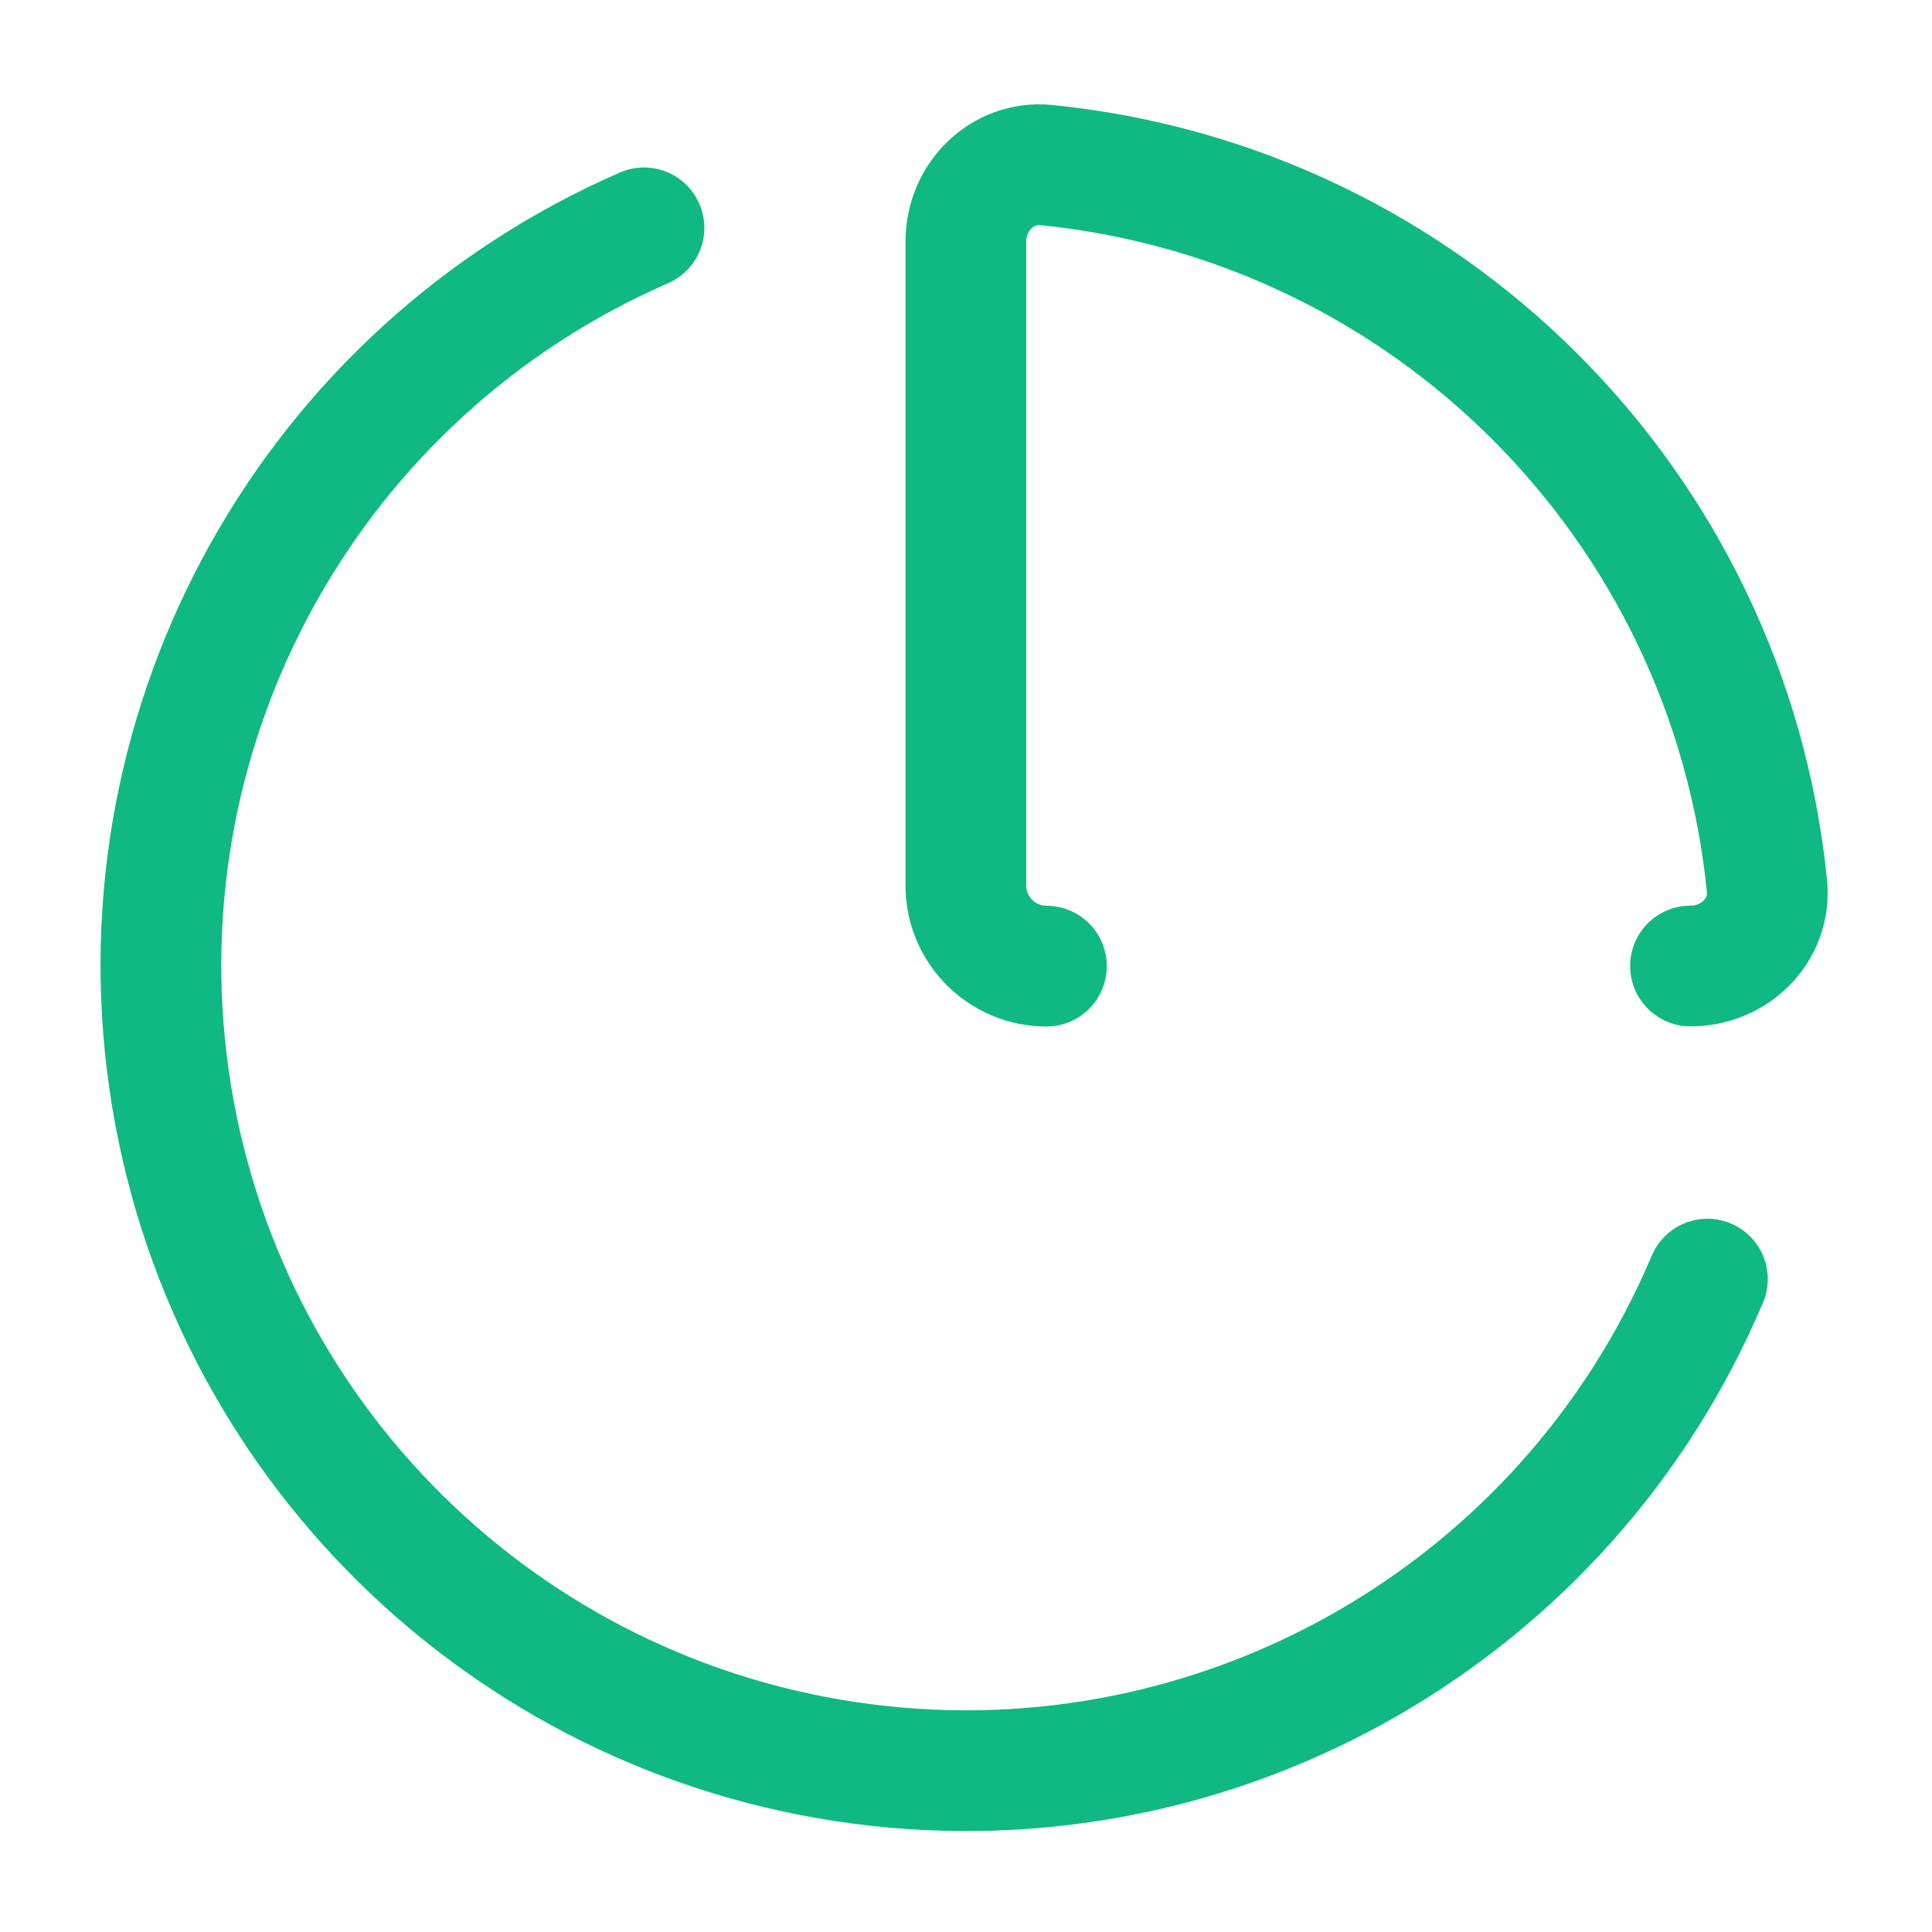
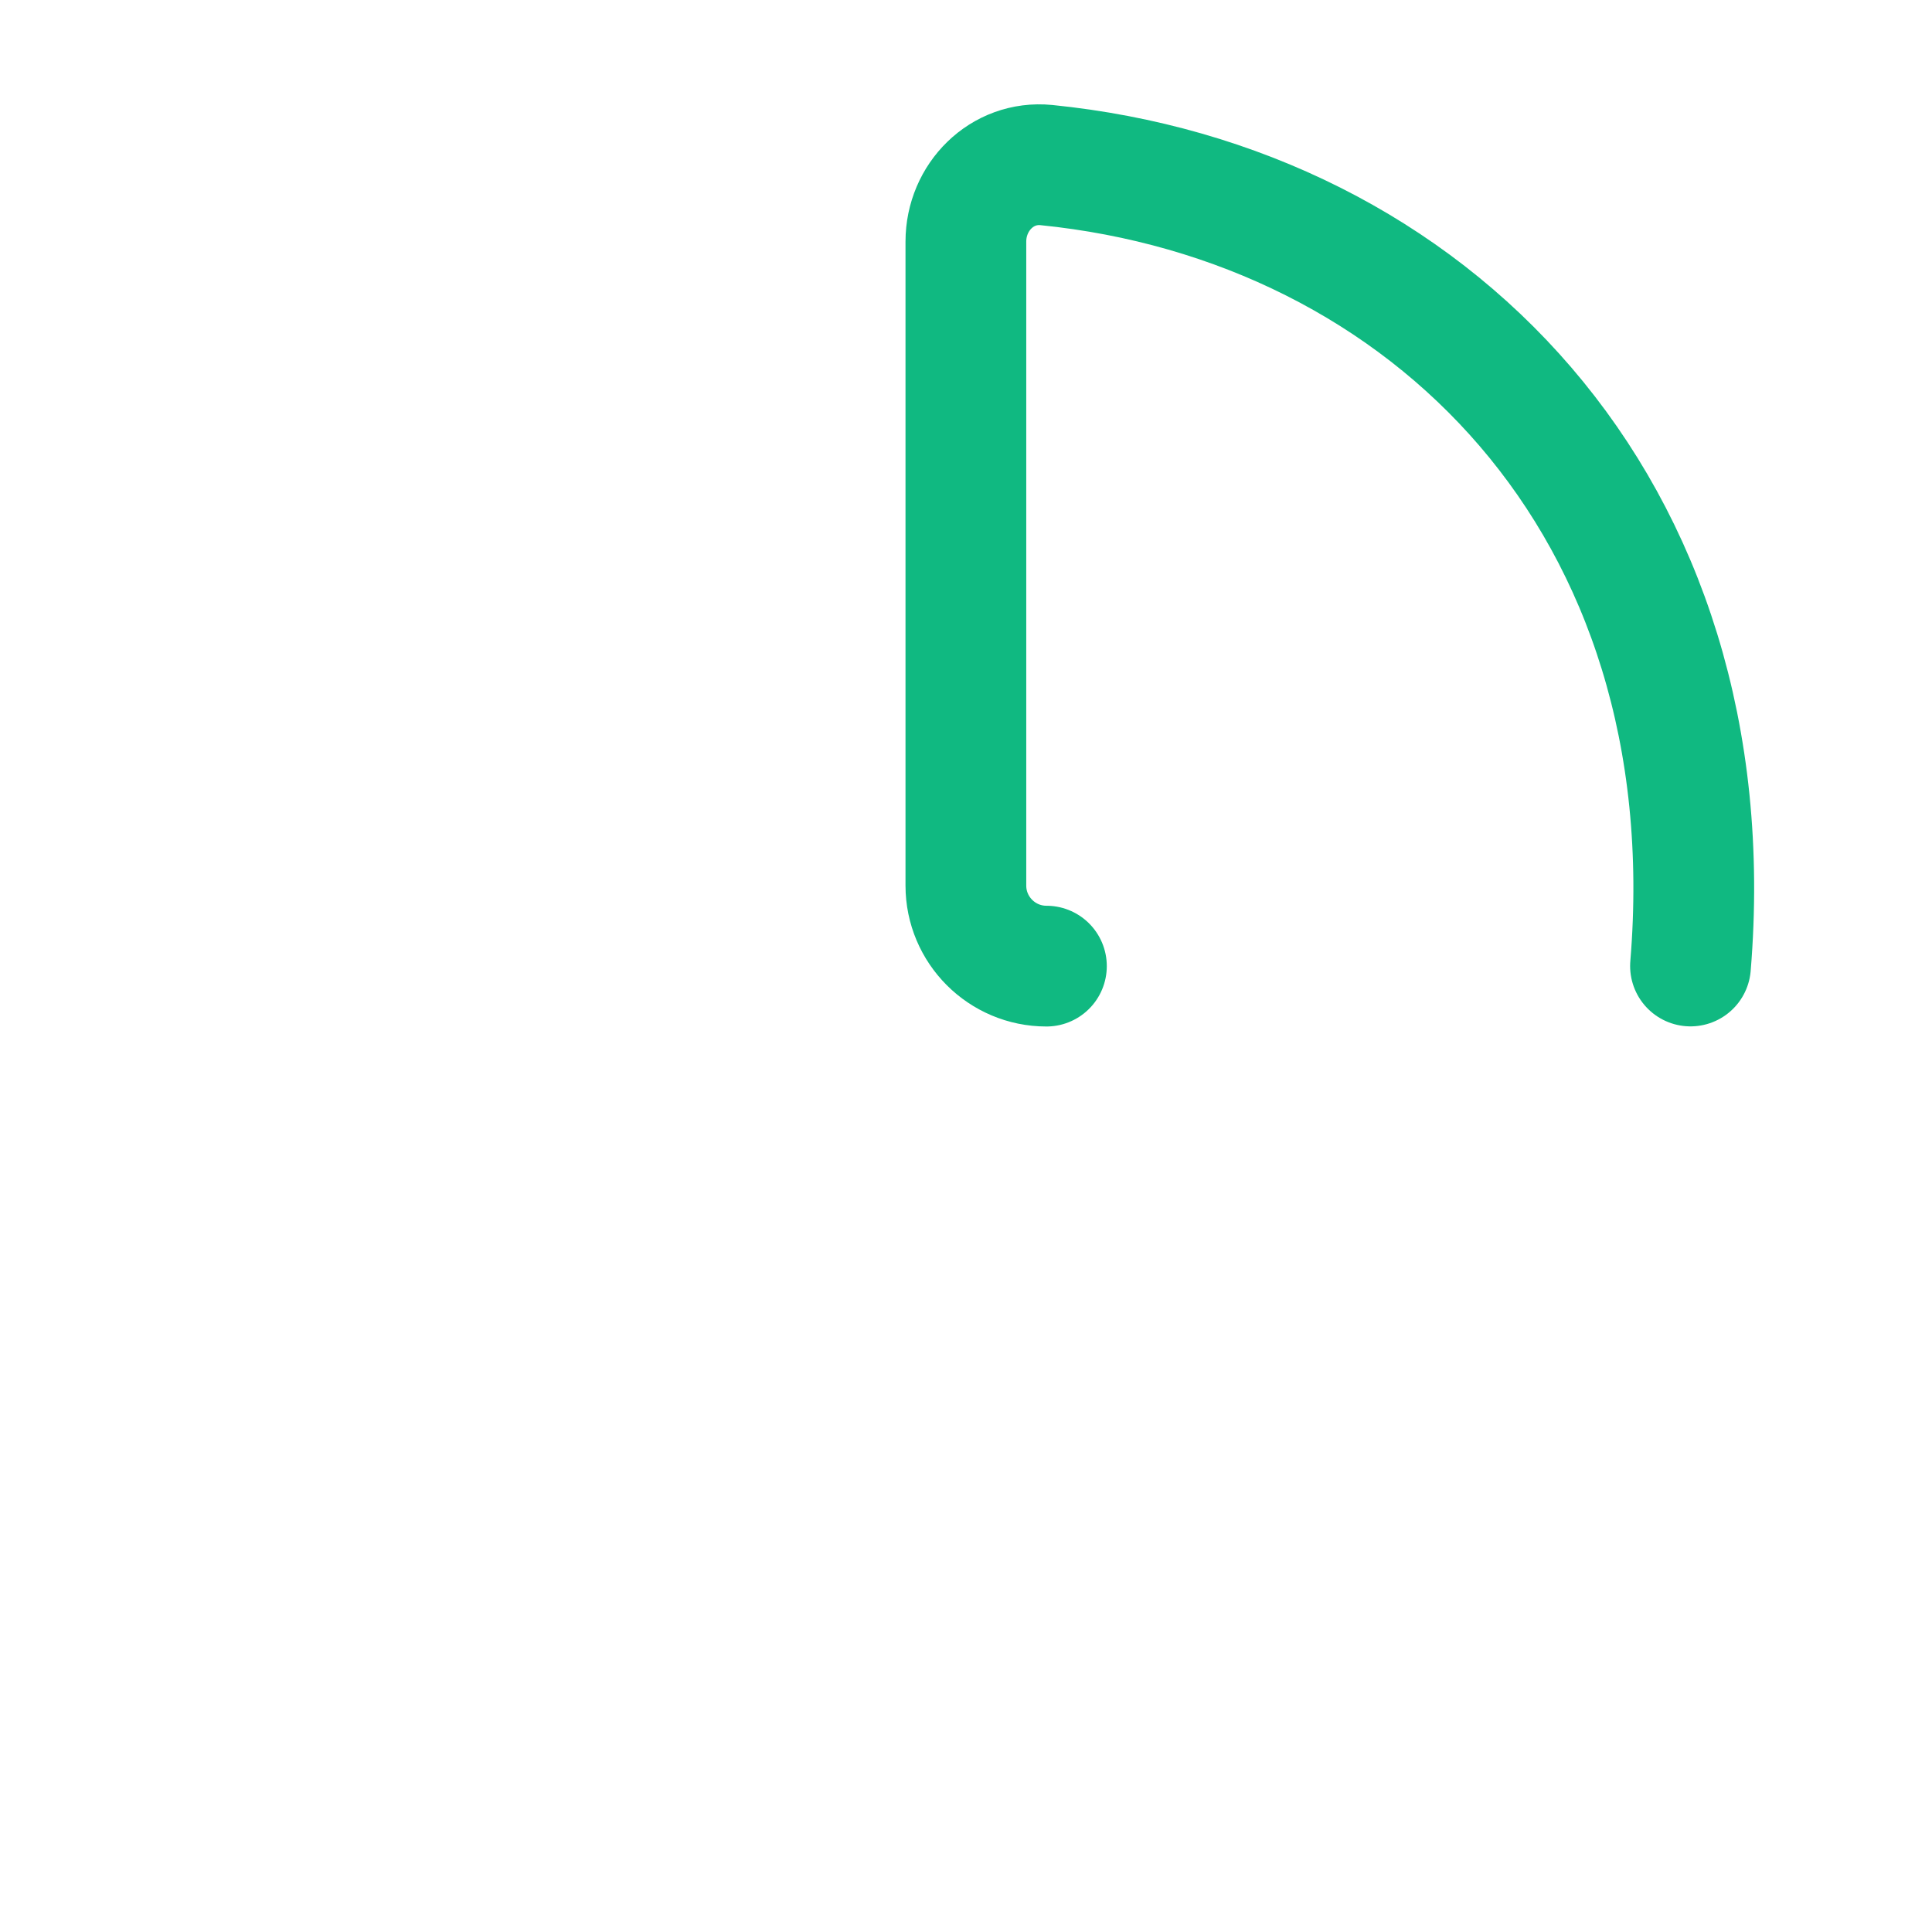
<svg xmlns="http://www.w3.org/2000/svg" width="16" height="16" viewBox="0 0 16 16" fill="none">
-   <path d="M14 8C14.368 8 14.67 7.701 14.633 7.335C14.316 4.179 11.82 1.684 8.665 1.367C8.298 1.331 7.999 1.633 7.999 2.001V7.334C7.999 7.702 8.298 8.001 8.666 8.001" stroke="#10B981" stroke-linecap="round" stroke-linejoin="round" />
-   <path d="M14.14 10.593C12.973 13.353 10.109 14.995 7.139 14.608C4.168 14.221 1.82 11.9 1.399 8.934C0.978 5.967 2.588 3.085 5.333 1.887" stroke="#10B981" stroke-linecap="round" stroke-linejoin="round" />
+   <path d="M14 8C14.316 4.179 11.82 1.684 8.665 1.367C8.298 1.331 7.999 1.633 7.999 2.001V7.334C7.999 7.702 8.298 8.001 8.666 8.001" stroke="#10B981" stroke-linecap="round" stroke-linejoin="round" />
</svg>